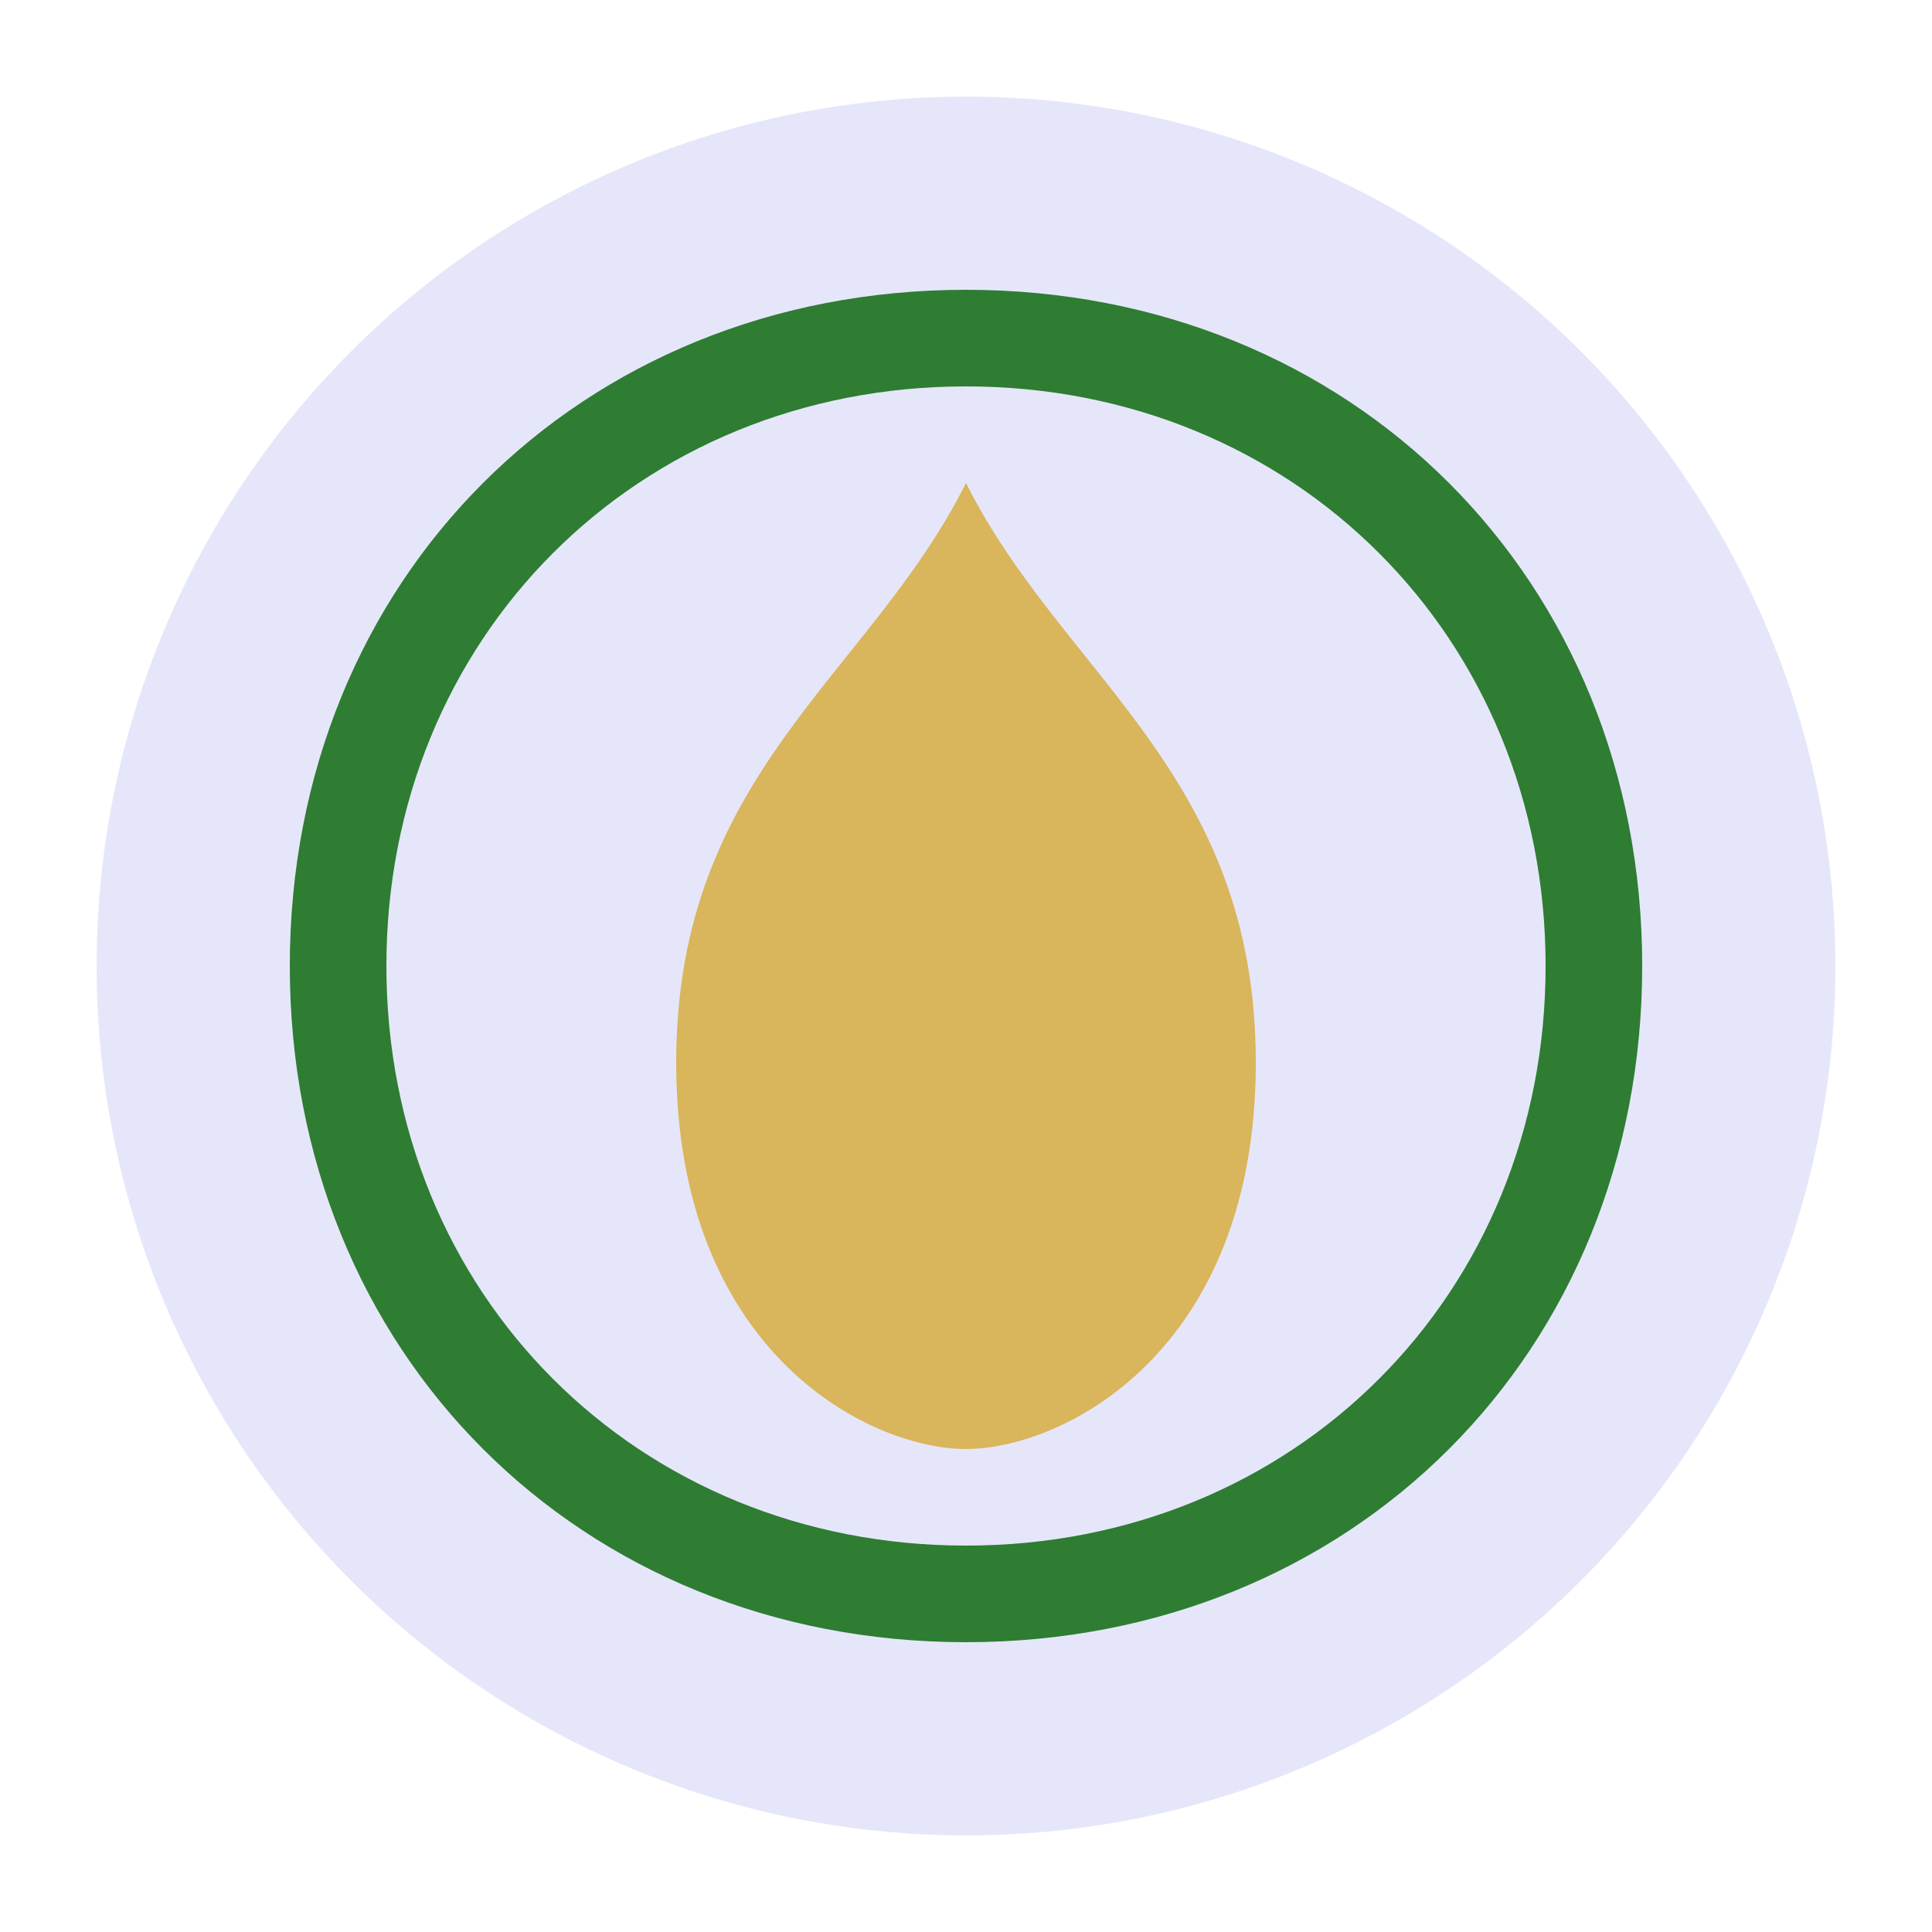
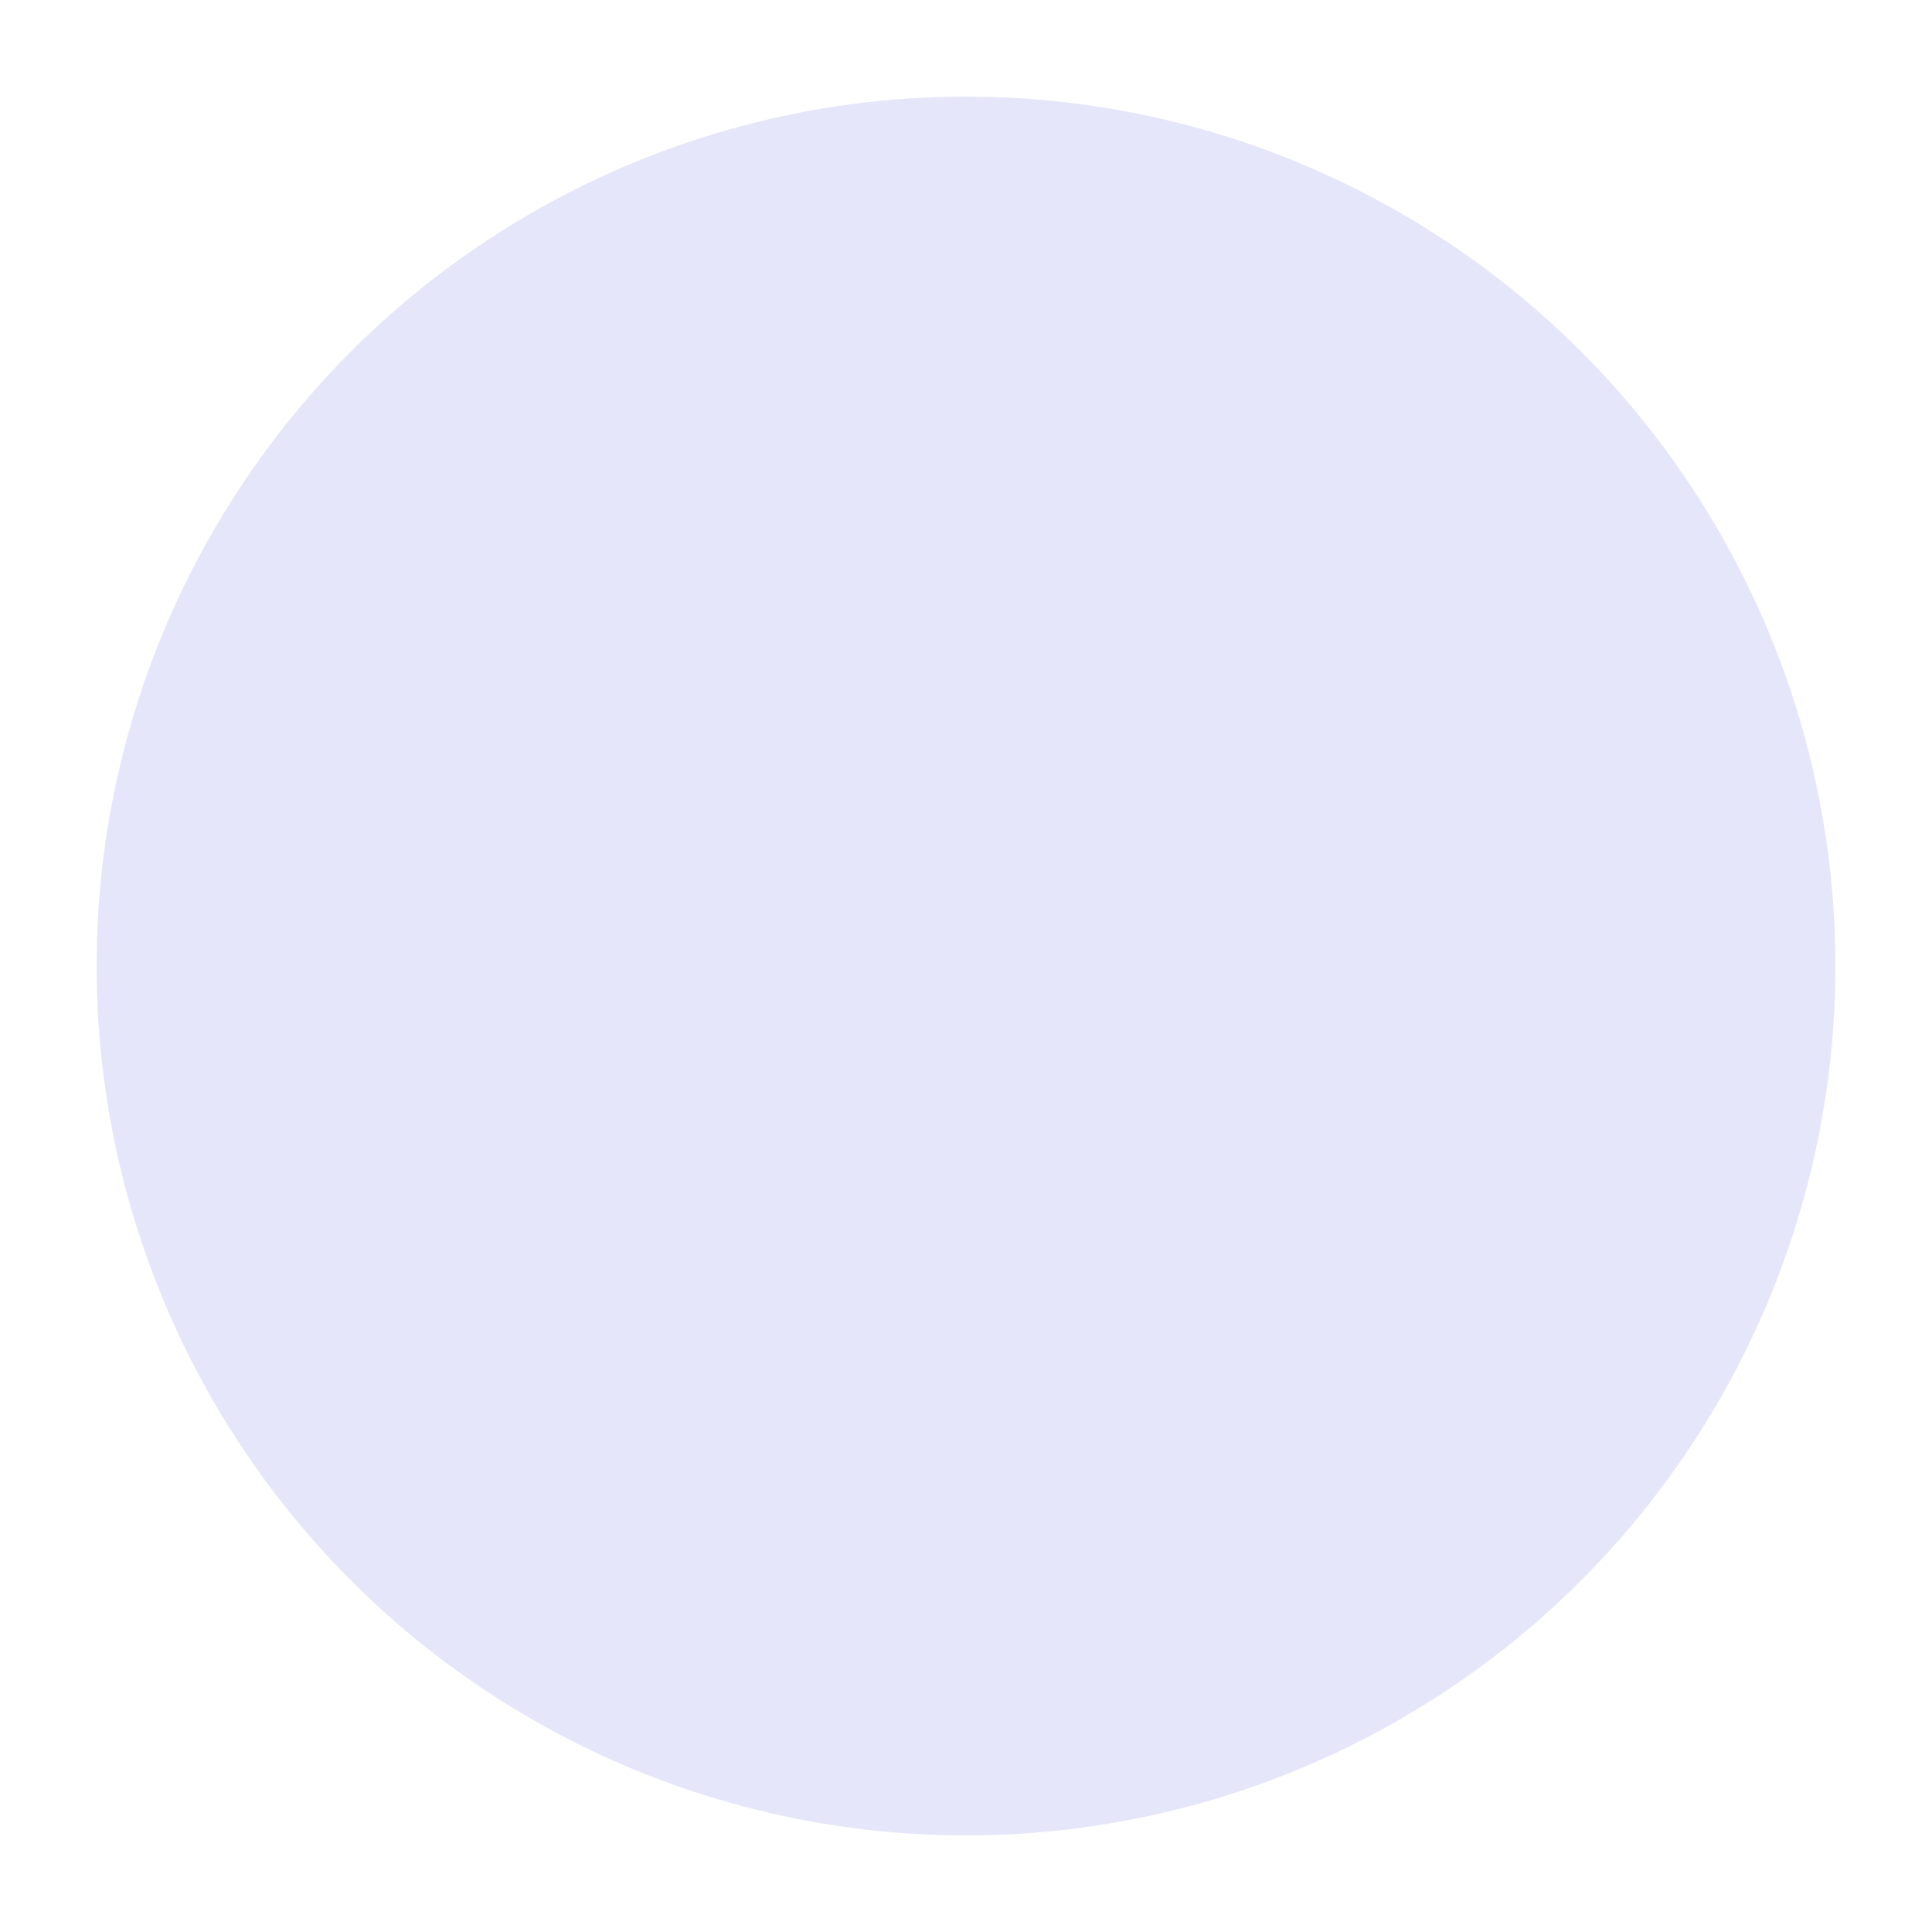
<svg xmlns="http://www.w3.org/2000/svg" viewBox="0 0 100 100">
  <circle cx="50" cy="50" r="45" fill="#E6E6FA" />
-   <path d="M50,15 C30,15 15,30 15,50 C15,70 30,85 50,85 C70,85 85,70 85,50 C85,30 70,15 50,15 Z M50,80 C33,80 20,67 20,50 C20,33 33,20 50,20 C67,20 80,33 80,50 C80,67 67,80 50,80 Z" fill="#2E7D32" />
-   <path d="M50,25 C55,35 65,40 65,55 C65,70 55,75 50,75 C45,75 35,70 35,55 C35,40 45,35 50,25 Z" fill="#D4A017" opacity="0.7" />
</svg>